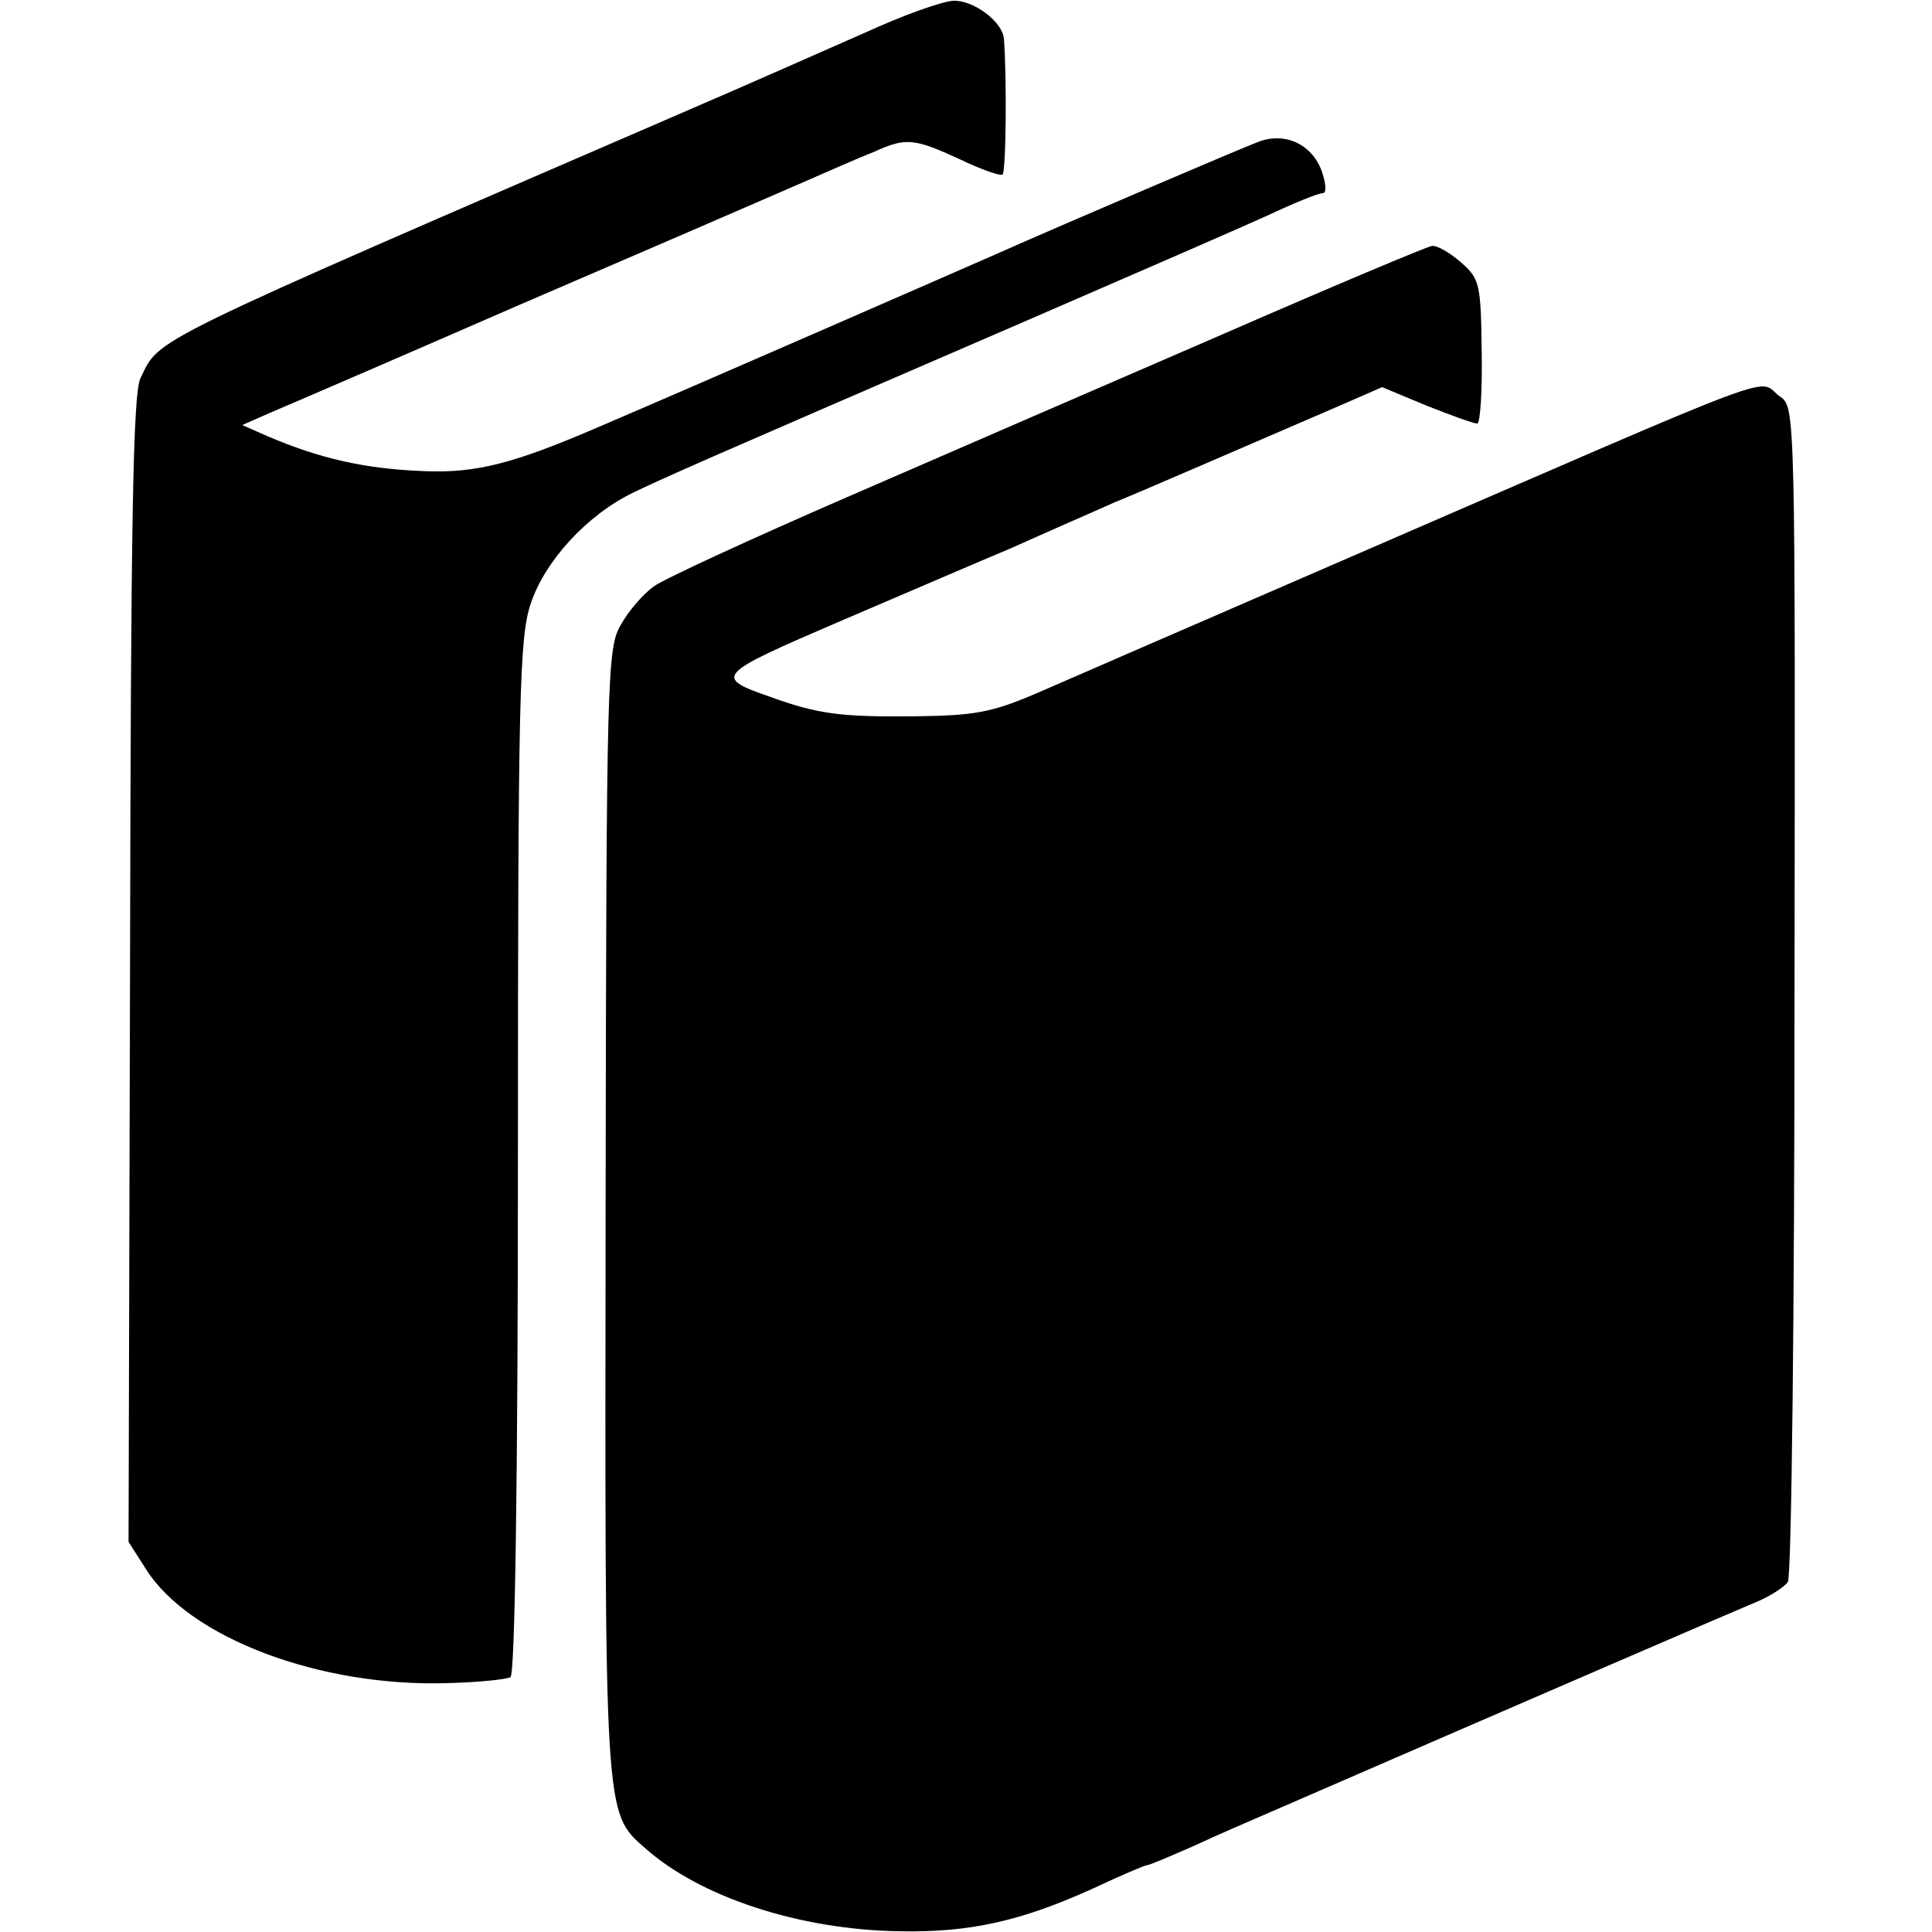
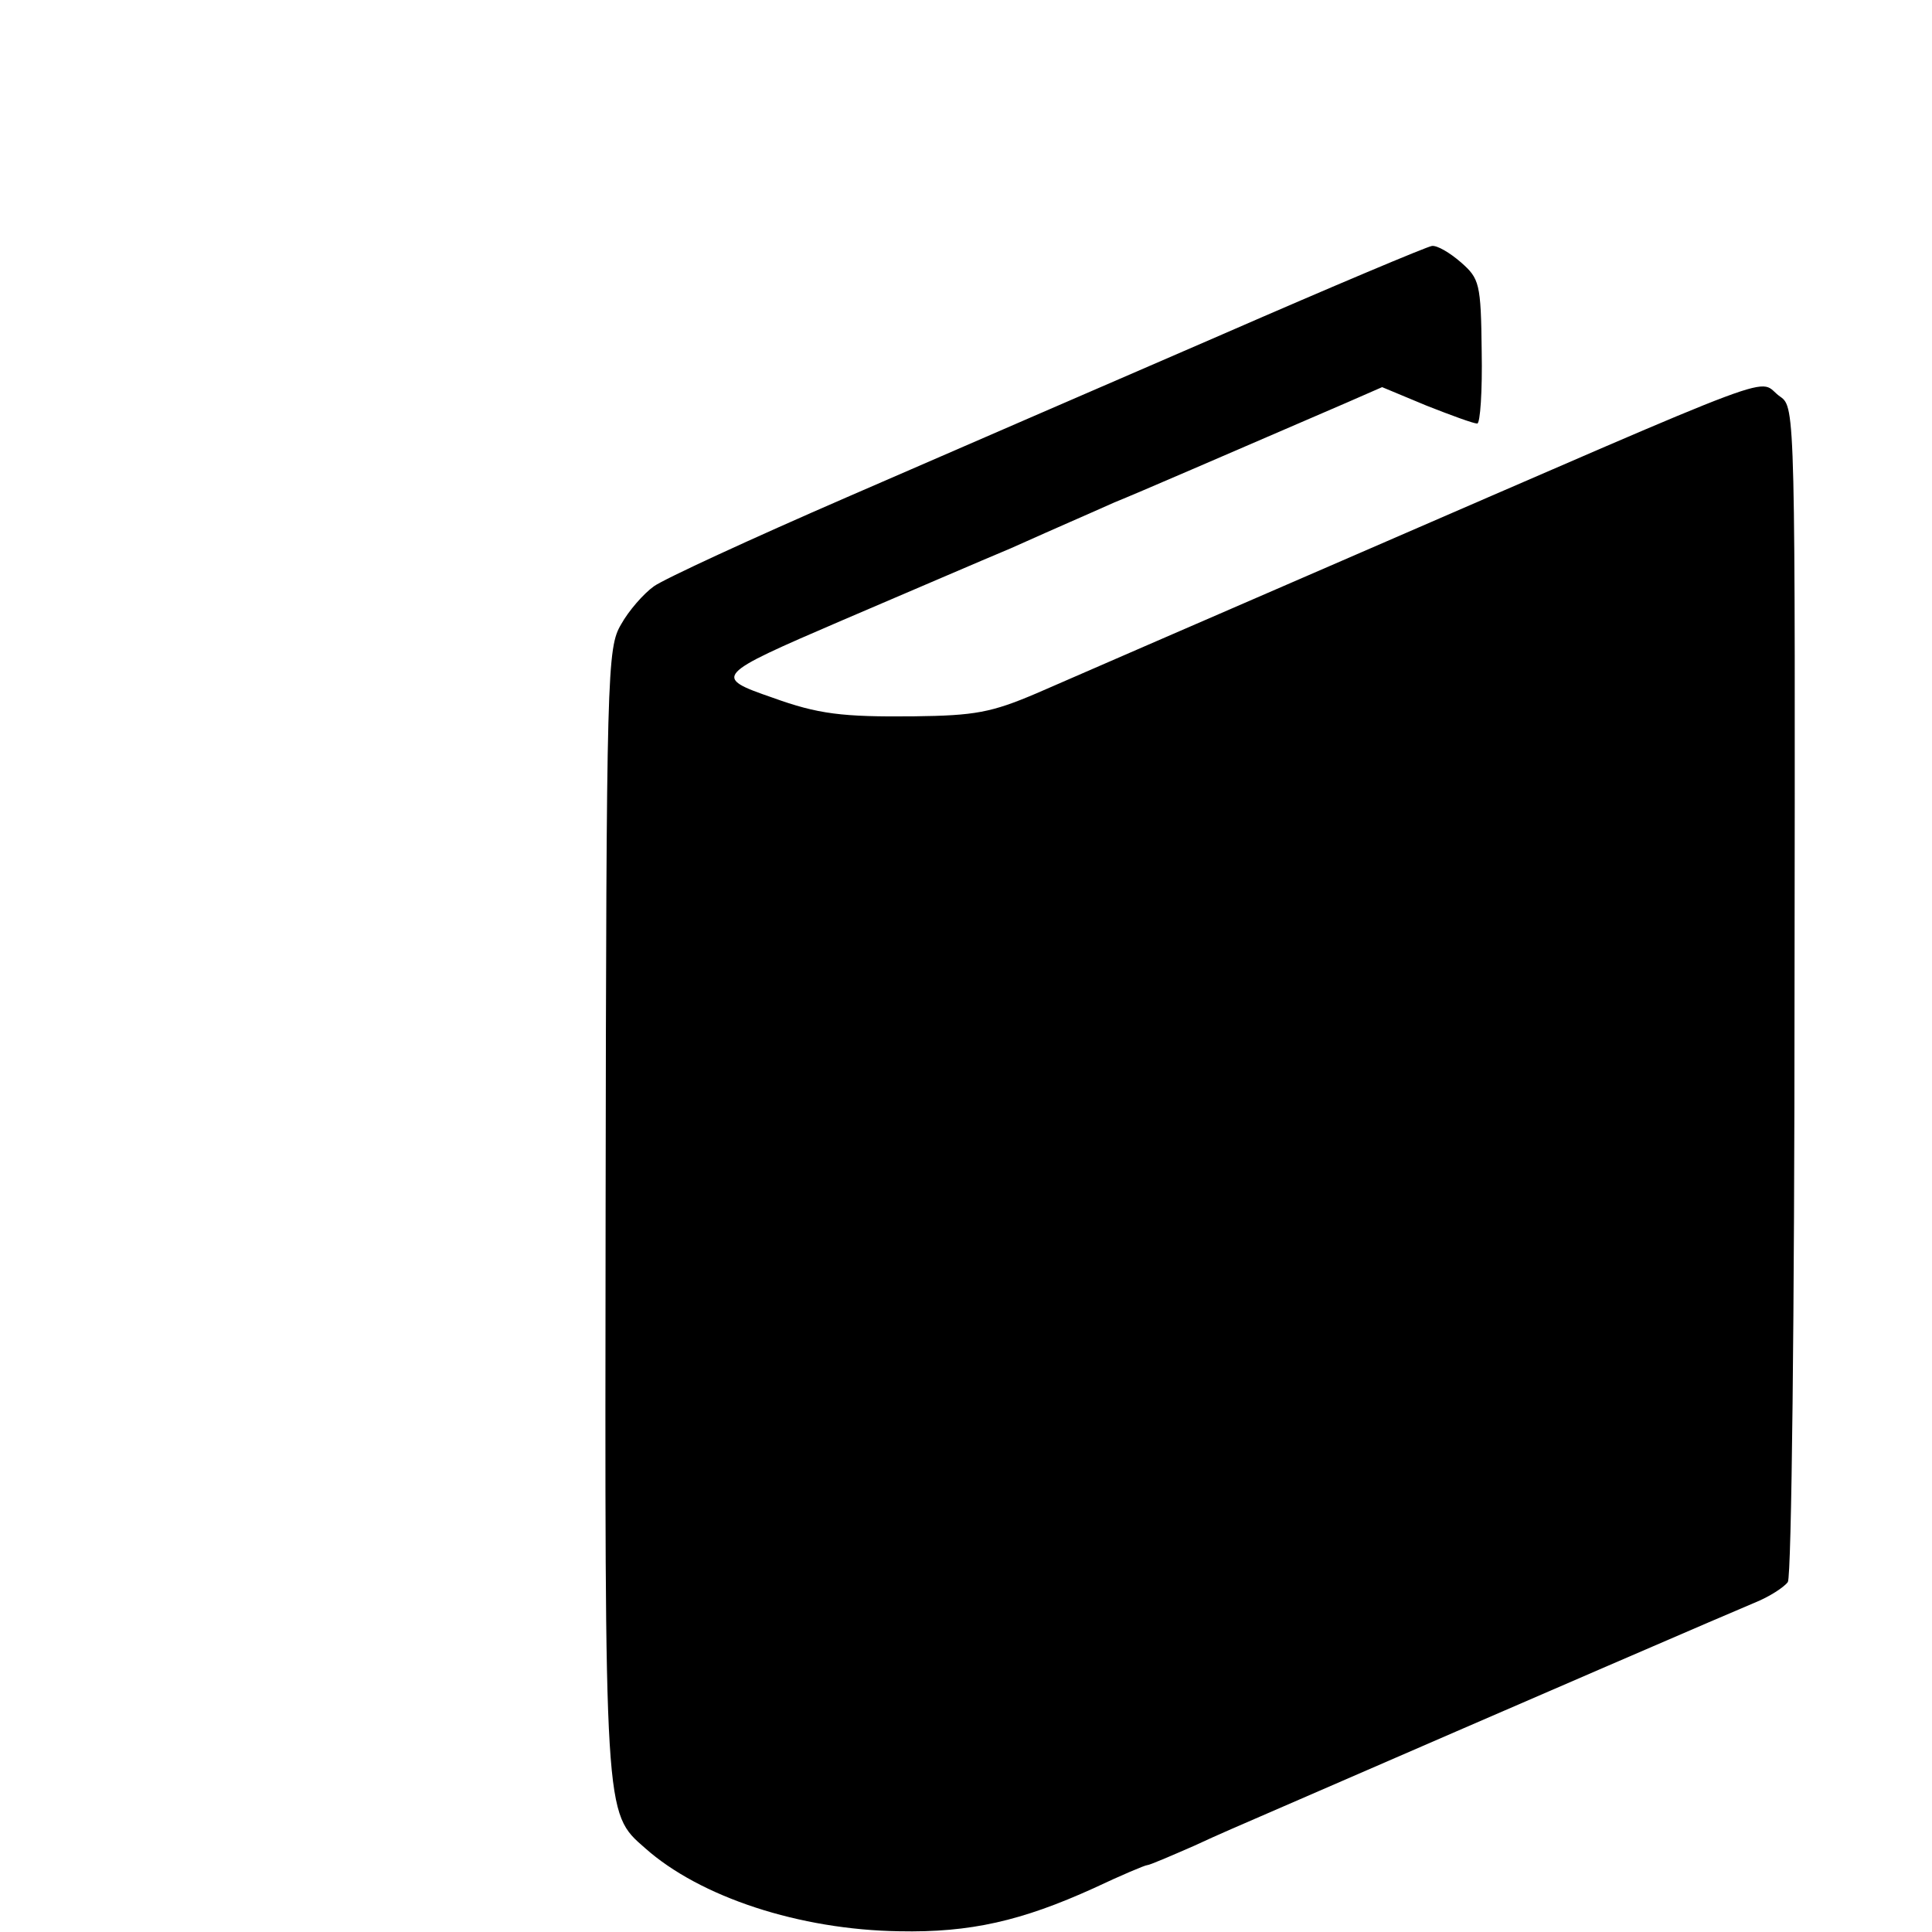
<svg xmlns="http://www.w3.org/2000/svg" version="1.0" width="260pt" height="260pt" viewBox="0 0 260 260" preserveAspectRatio="xMidYMid meet">
  <g transform="translate(0,260) scale(0.1,-0.1)" fill="#000000" stroke="none">
-     <path d="M1164 2556 c-50 -22 -156 -69 -235 -103 -742 -321 -713 -307 -740 -362 -10 -21 -13 -189 -14 -796 l-2 -770 23 -36 c58 -93 235 -160 408 -154 40 1 78 5 83 8 6 4 10 265 10 700 0 618 2 699 17 744 19 58 76 120 138 150 44 21 70 33 533 233 143 62 288 125 323 141 34 16 66 29 72 29 5 0 5 11 -1 29 -13 37 -50 54 -86 40 -26 -10 -258 -109 -348 -149 -50 -22 -391 -171 -538 -234 -116 -50 -166 -63 -237 -60 -79 3 -140 17 -210 47 l-34 15 34 15 c19 8 170 73 335 145 165 71 334 144 375 162 41 18 89 39 107 46 42 19 53 18 114 -10 29 -14 55 -23 58 -21 5 2 6 132 2 183 -2 23 -41 52 -68 51 -16 -1 -69 -20 -119 -43z" />
    <path d="M1645 2150 c-148 -64 -376 -163 -505 -219 -129 -56 -246 -110 -260 -120 -14 -10 -34 -33 -44 -51 -19 -32 -20 -60 -21 -789 -1 -818 -2 -810 53 -858 74 -66 208 -110 342 -112 96 -2 165 14 262 58 36 17 69 31 72 31 3 0 31 12 63 26 32 15 72 32 88 39 389 169 637 276 666 288 20 8 40 21 45 28 5 8 9 367 9 797 1 774 1 784 -19 798 -35 24 32 49 -591 -221 -187 -81 -371 -161 -410 -178 -61 -26 -83 -30 -165 -31 -97 -1 -129 3 -190 25 -81 28 -79 30 93 104 89 38 191 82 227 97 76 34 93 41 140 62 30 12 145 62 312 134 l48 21 60 -25 c33 -13 63 -24 68 -24 4 0 7 44 6 97 -1 92 -3 98 -28 120 -15 13 -32 23 -39 22 -7 -1 -133 -54 -282 -119z" />
  </g>
</svg>